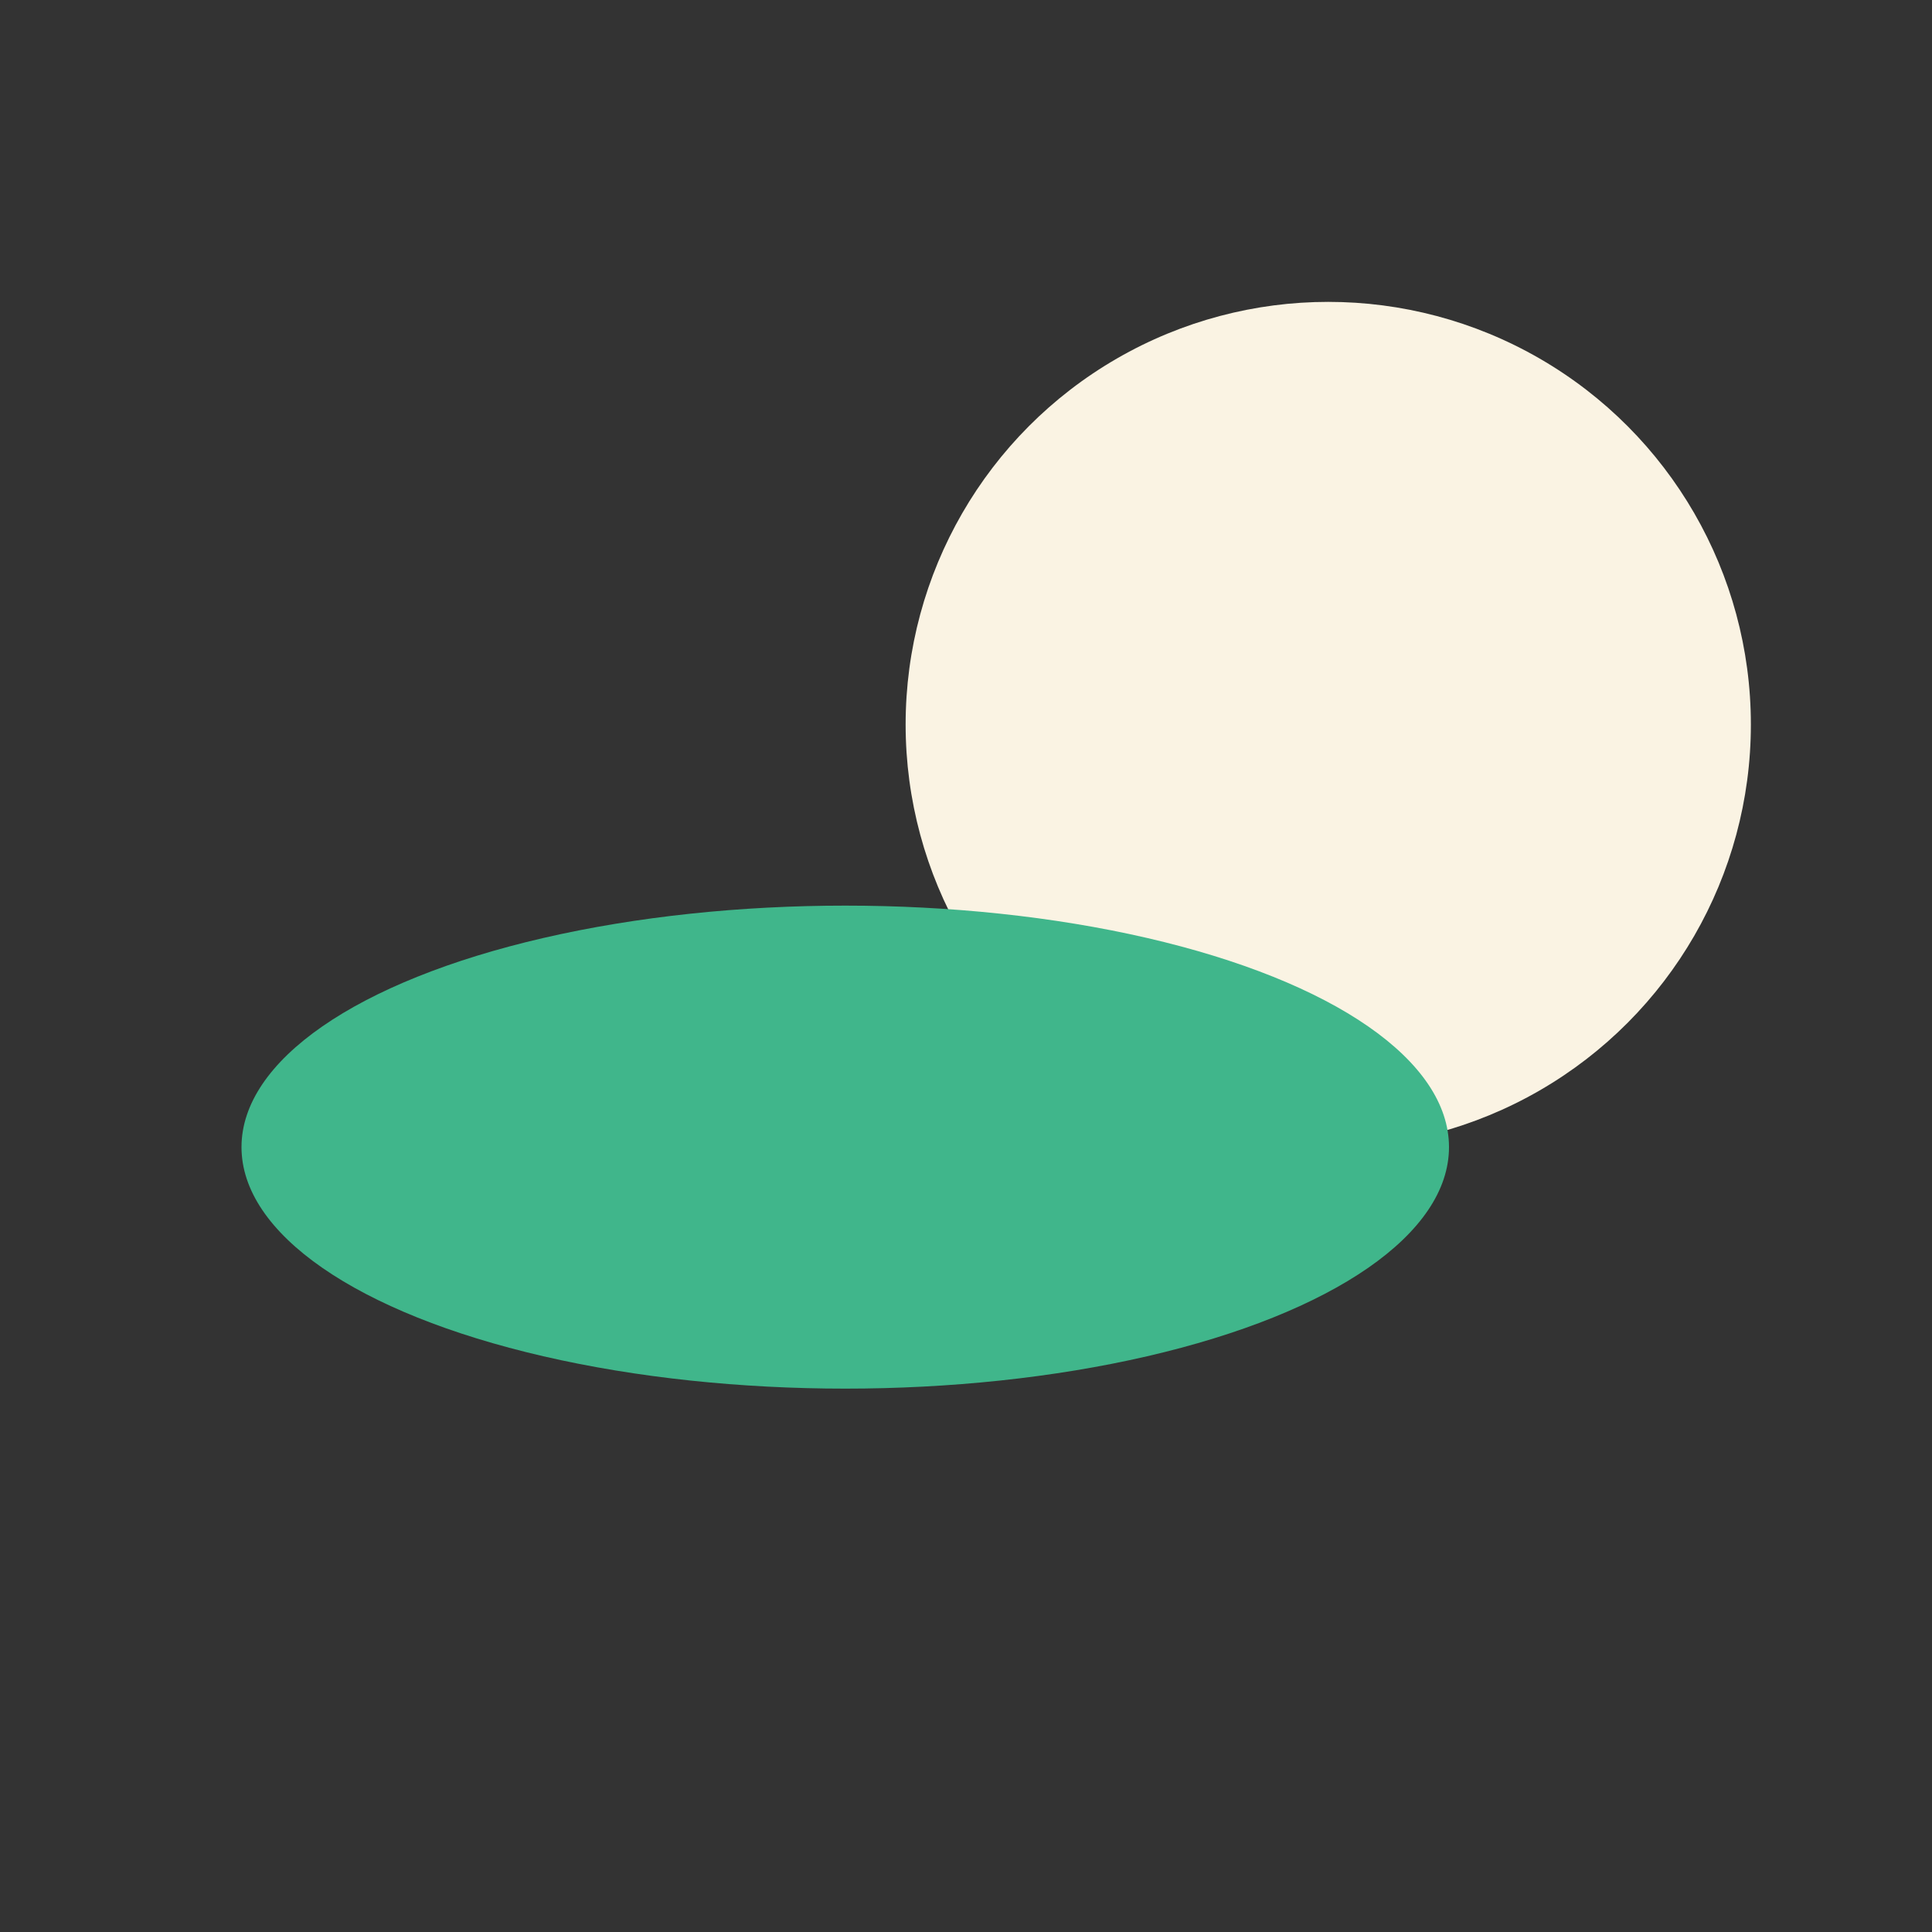
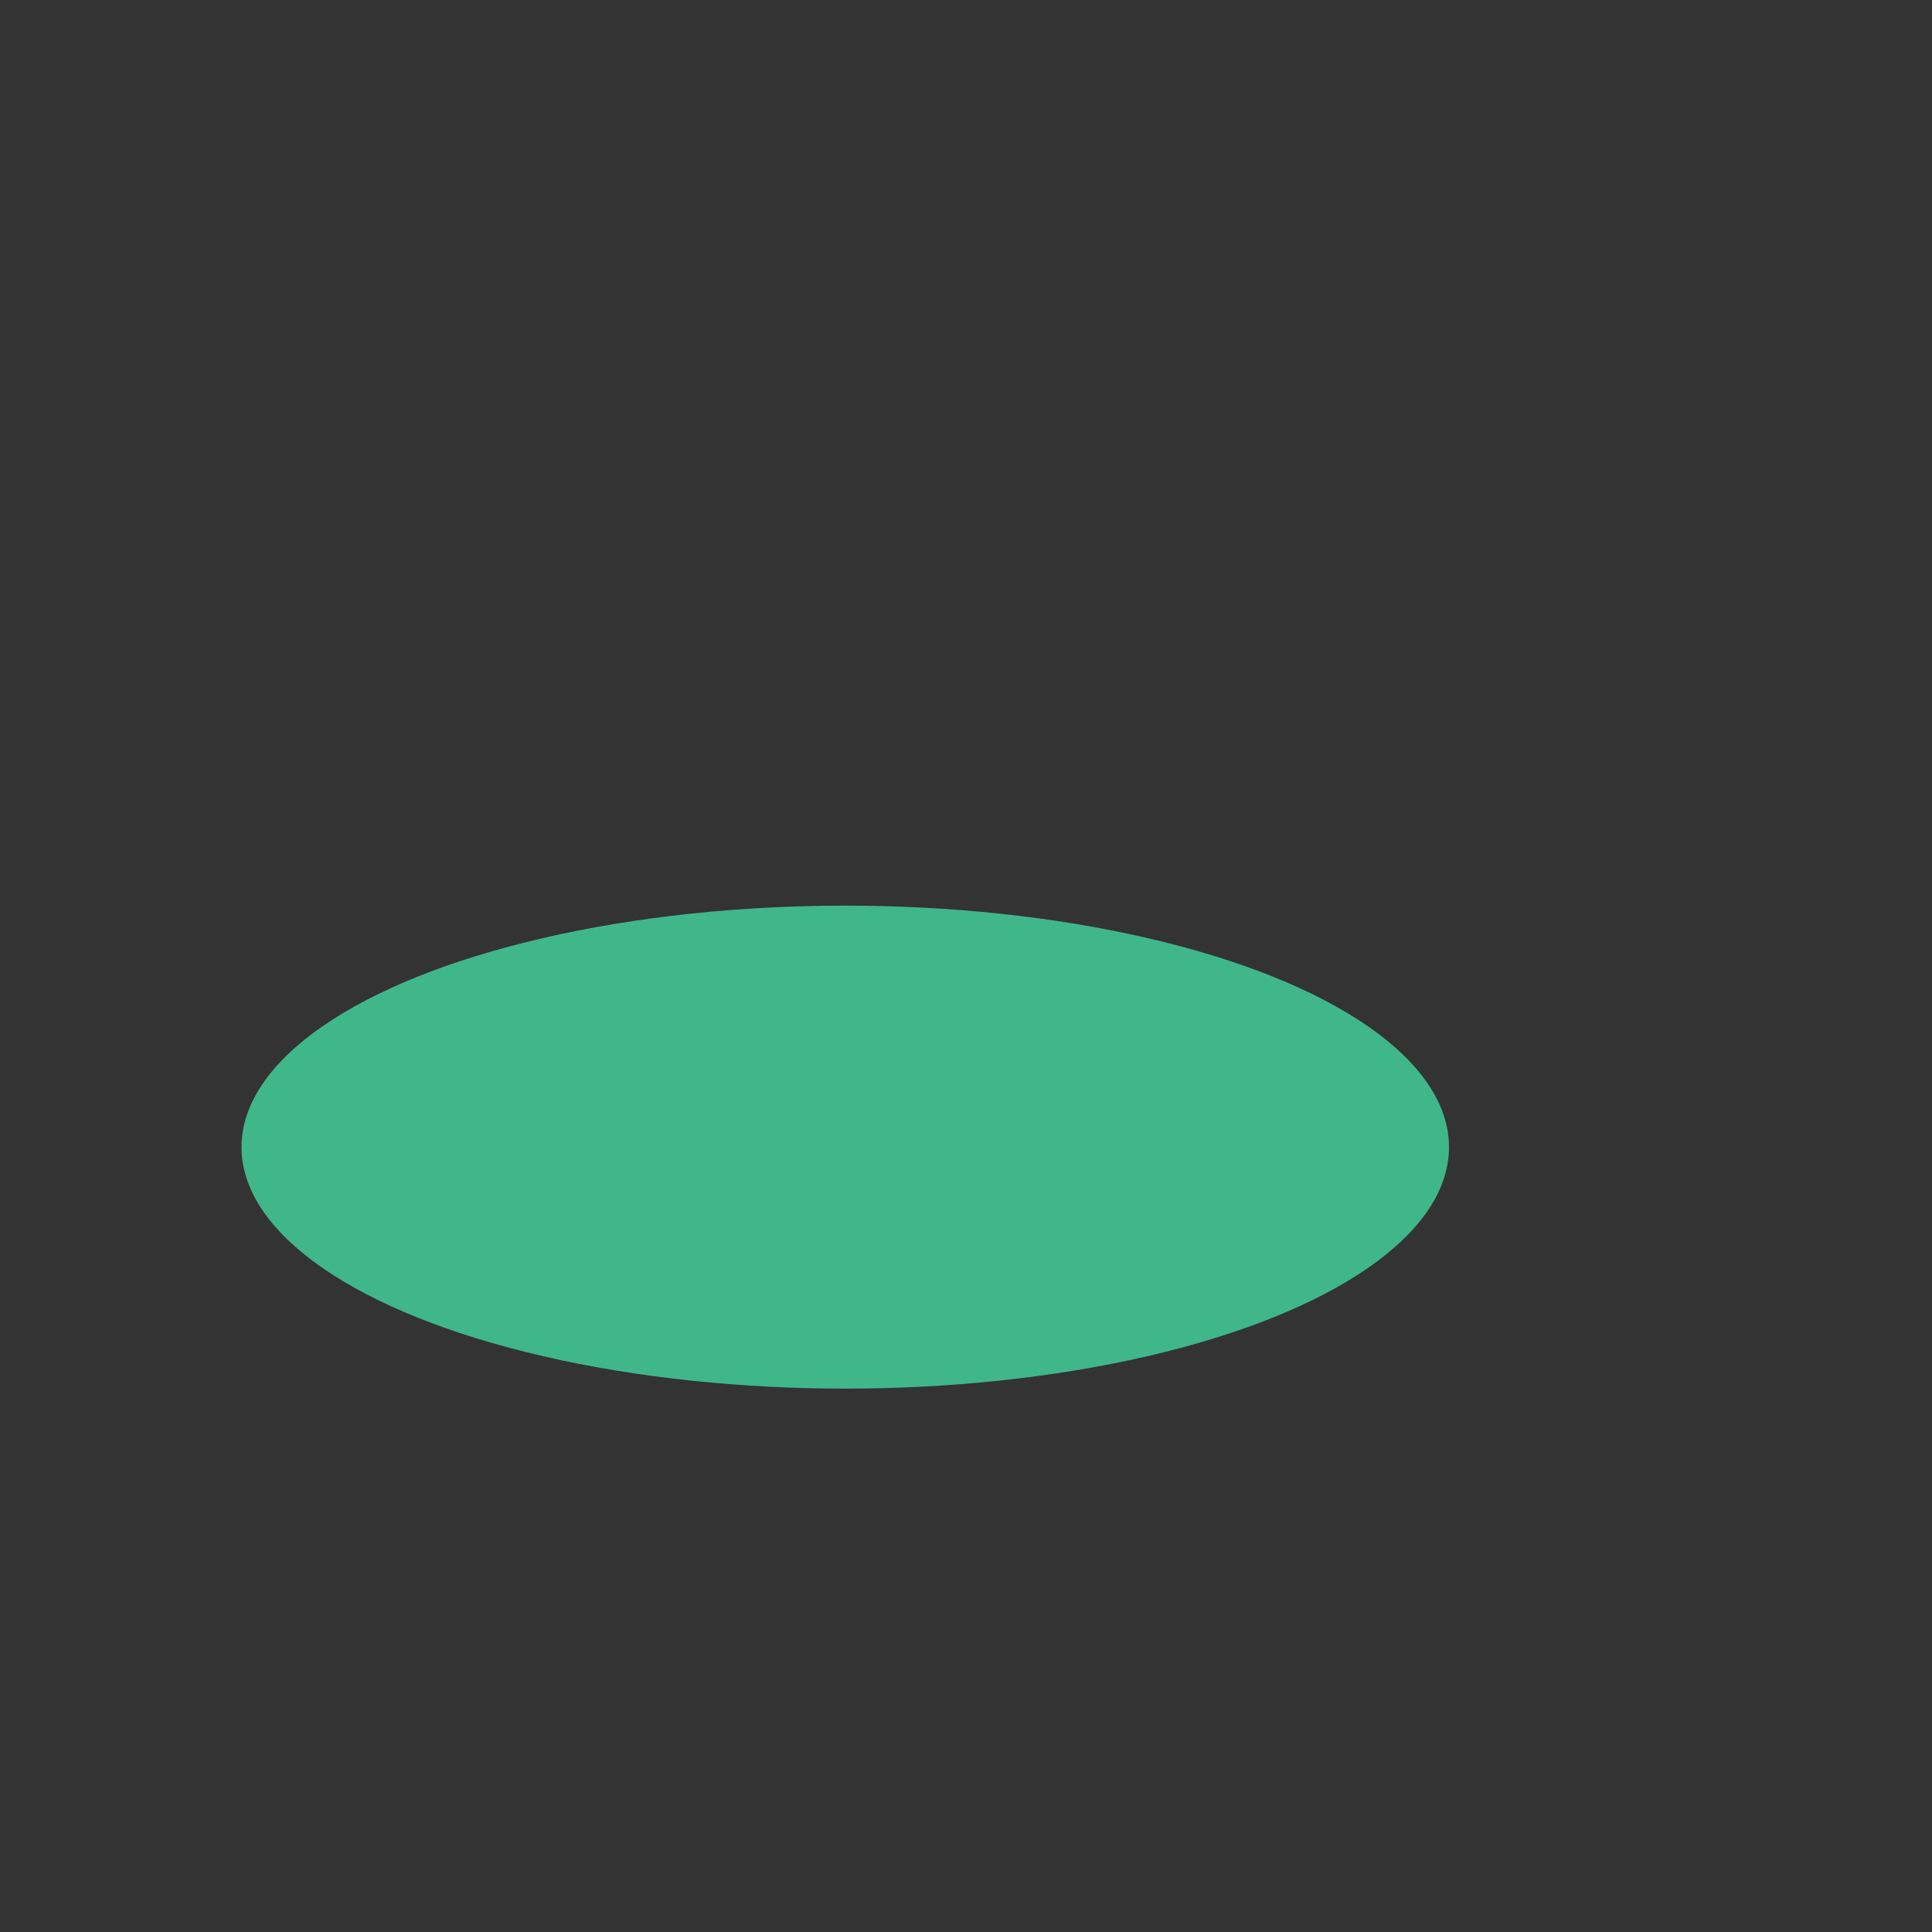
<svg xmlns="http://www.w3.org/2000/svg" width="32" height="32" viewBox="0 0 32 32">
  <rect x="0" y="0" width="32" height="32" fill="#333333" stroke="none" />
-   <circle cx="22" cy="12" r="7" fill="#FAF3E3" />
  <ellipse cx="14" cy="19" rx="10" ry="4" fill="#40B68B" />
</svg>